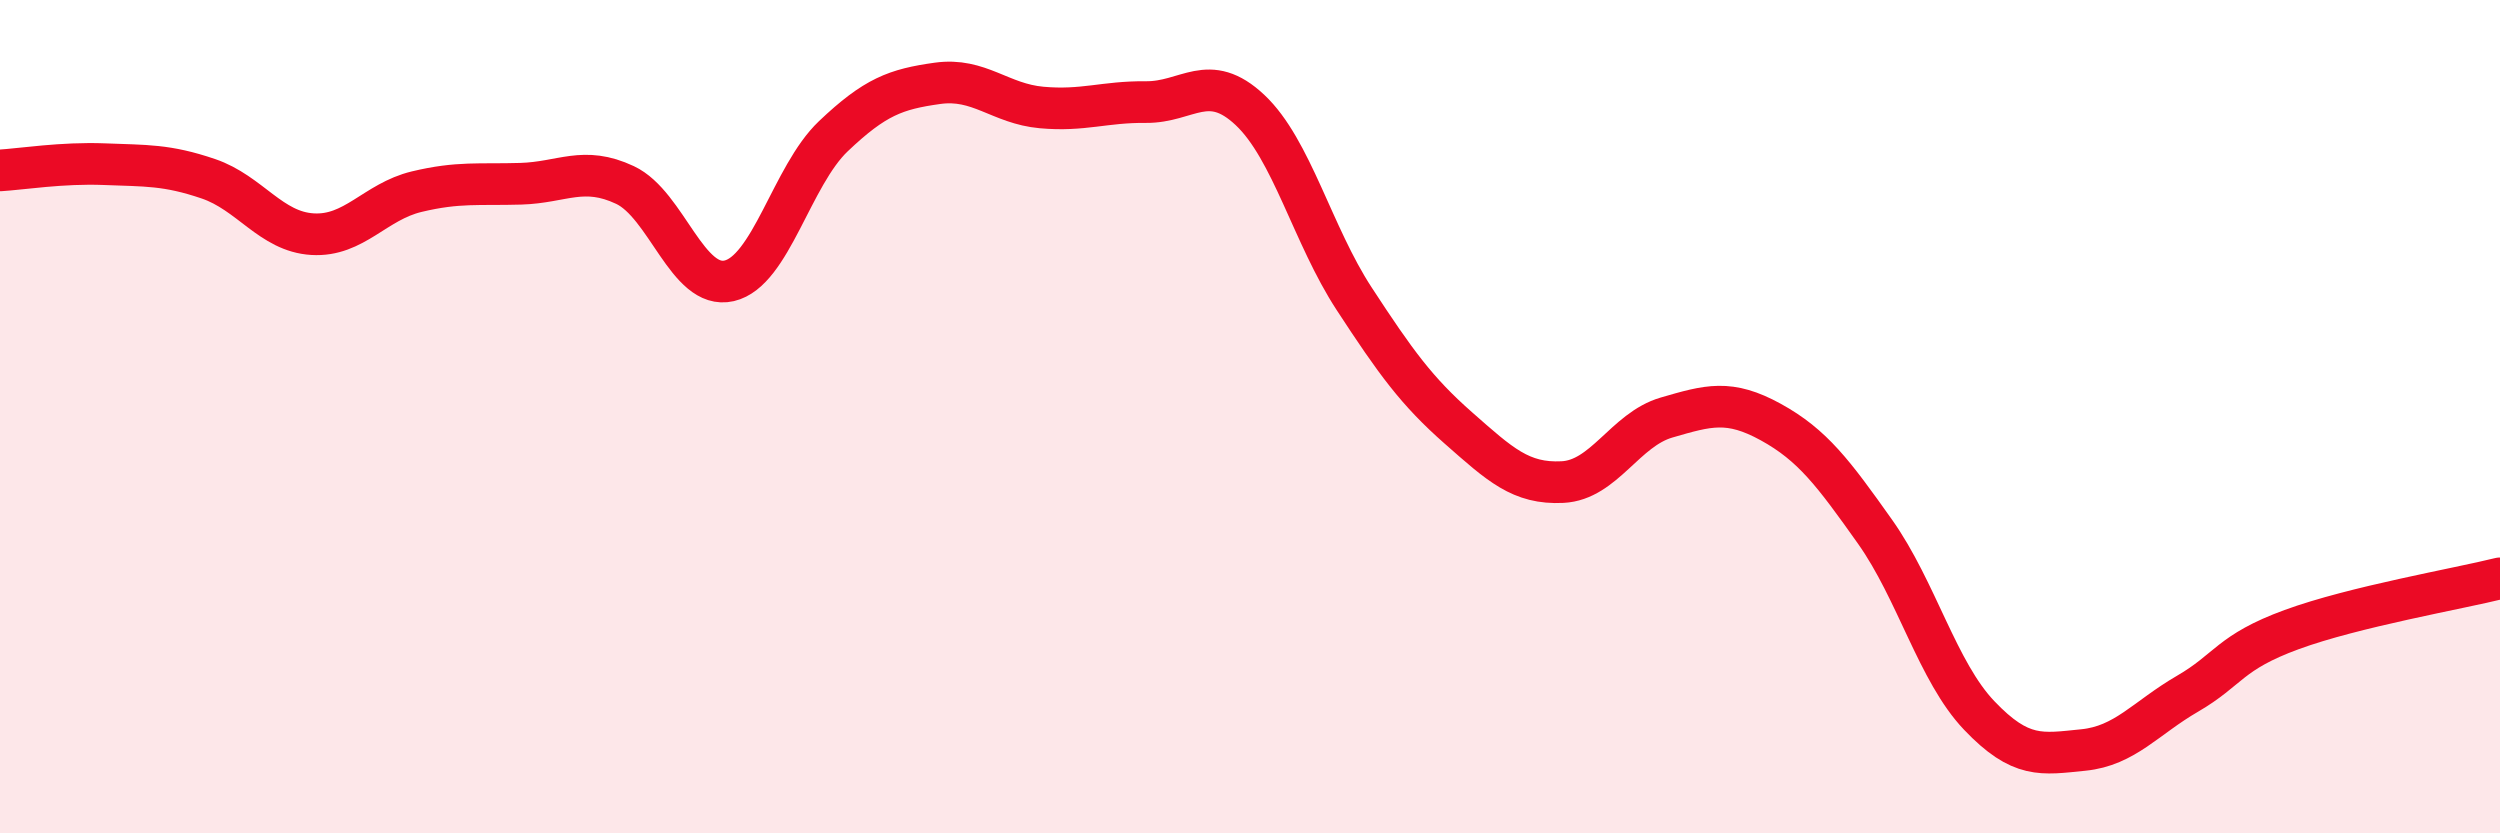
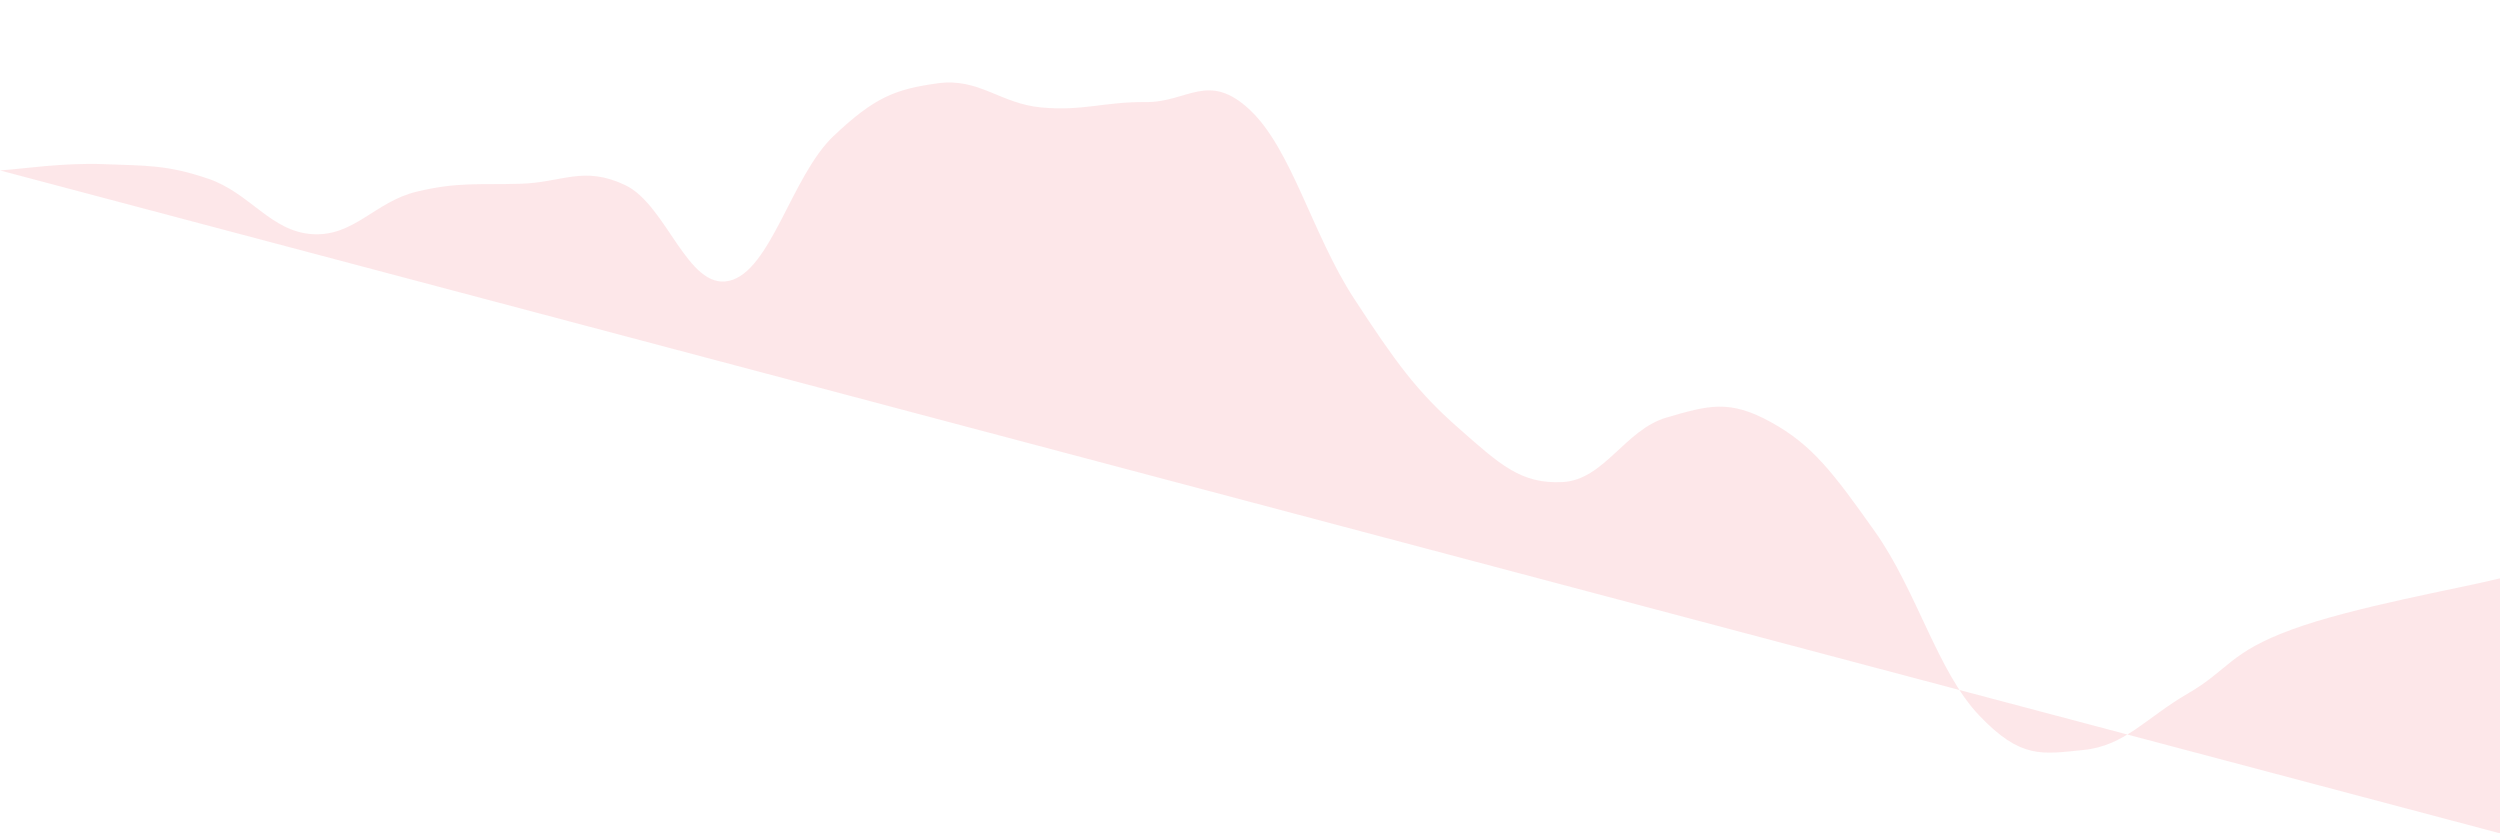
<svg xmlns="http://www.w3.org/2000/svg" width="60" height="20" viewBox="0 0 60 20">
-   <path d="M 0,4.09 C 0.5,4.06 1.5,3.9 2.5,3.94 C 3.5,3.98 4,3.95 5,4.29 C 6,4.63 6.5,5.56 7.5,5.62 C 8.5,5.68 9,4.84 10,4.6 C 11,4.36 11.5,4.44 12.5,4.41 C 13.5,4.38 14,3.97 15,4.44 C 16,4.91 16.5,6.97 17.5,6.74 C 18.5,6.51 19,4.22 20,3.27 C 21,2.32 21.5,2.14 22.5,2 C 23.5,1.86 24,2.49 25,2.58 C 26,2.67 26.5,2.44 27.5,2.45 C 28.5,2.46 29,1.7 30,2.64 C 31,3.58 31.5,5.64 32.5,7.17 C 33.5,8.7 34,9.39 35,10.27 C 36,11.15 36.5,11.62 37.5,11.57 C 38.5,11.52 39,10.31 40,10.02 C 41,9.73 41.5,9.58 42.5,10.13 C 43.5,10.68 44,11.35 45,12.76 C 46,14.17 46.5,16.12 47.5,17.17 C 48.5,18.22 49,18.1 50,18 C 51,17.9 51.5,17.23 52.5,16.65 C 53.5,16.07 53.5,15.66 55,15.11 C 56.5,14.56 59,14.13 60,13.88L60 20L0 20Z" fill="#EB0A25" opacity="0.1" stroke-linecap="round" stroke-linejoin="round" />
-   <path d="M 0,4.09 C 0.5,4.06 1.5,3.9 2.5,3.94 C 3.5,3.98 4,3.95 5,4.29 C 6,4.63 6.5,5.56 7.5,5.62 C 8.5,5.68 9,4.84 10,4.6 C 11,4.36 11.5,4.44 12.5,4.41 C 13.5,4.38 14,3.97 15,4.44 C 16,4.91 16.5,6.97 17.5,6.74 C 18.5,6.51 19,4.22 20,3.27 C 21,2.32 21.5,2.14 22.5,2 C 23.5,1.86 24,2.49 25,2.58 C 26,2.67 26.5,2.44 27.5,2.45 C 28.5,2.46 29,1.7 30,2.64 C 31,3.58 31.5,5.64 32.5,7.17 C 33.5,8.7 34,9.39 35,10.27 C 36,11.15 36.5,11.62 37.5,11.57 C 38.5,11.52 39,10.31 40,10.02 C 41,9.73 41.5,9.58 42.5,10.13 C 43.5,10.68 44,11.35 45,12.76 C 46,14.17 46.5,16.12 47.5,17.17 C 48.5,18.22 49,18.1 50,18 C 51,17.9 51.5,17.23 52.5,16.65 C 53.5,16.07 53.5,15.66 55,15.11 C 56.5,14.56 59,14.13 60,13.88" stroke="#EB0A25" stroke-width="1" fill="none" stroke-linecap="round" stroke-linejoin="round" />
+   <path d="M 0,4.09 C 0.5,4.06 1.5,3.9 2.5,3.94 C 3.5,3.98 4,3.95 5,4.29 C 6,4.63 6.5,5.56 7.5,5.62 C 8.5,5.68 9,4.84 10,4.6 C 11,4.36 11.5,4.44 12.5,4.41 C 13.5,4.38 14,3.97 15,4.44 C 16,4.91 16.5,6.97 17.5,6.74 C 18.5,6.51 19,4.22 20,3.27 C 21,2.32 21.5,2.14 22.5,2 C 23.5,1.86 24,2.49 25,2.58 C 26,2.67 26.5,2.44 27.5,2.45 C 28.5,2.46 29,1.7 30,2.64 C 31,3.58 31.5,5.64 32.5,7.17 C 33.5,8.7 34,9.39 35,10.27 C 36,11.15 36.5,11.62 37.5,11.57 C 38.5,11.52 39,10.31 40,10.02 C 41,9.73 41.5,9.58 42.5,10.13 C 43.5,10.68 44,11.35 45,12.76 C 46,14.17 46.5,16.12 47.5,17.17 C 48.5,18.22 49,18.1 50,18 C 51,17.9 51.5,17.23 52.5,16.65 C 53.5,16.07 53.5,15.66 55,15.11 C 56.5,14.56 59,14.13 60,13.88L60 20Z" fill="#EB0A25" opacity="0.1" stroke-linecap="round" stroke-linejoin="round" />
</svg>